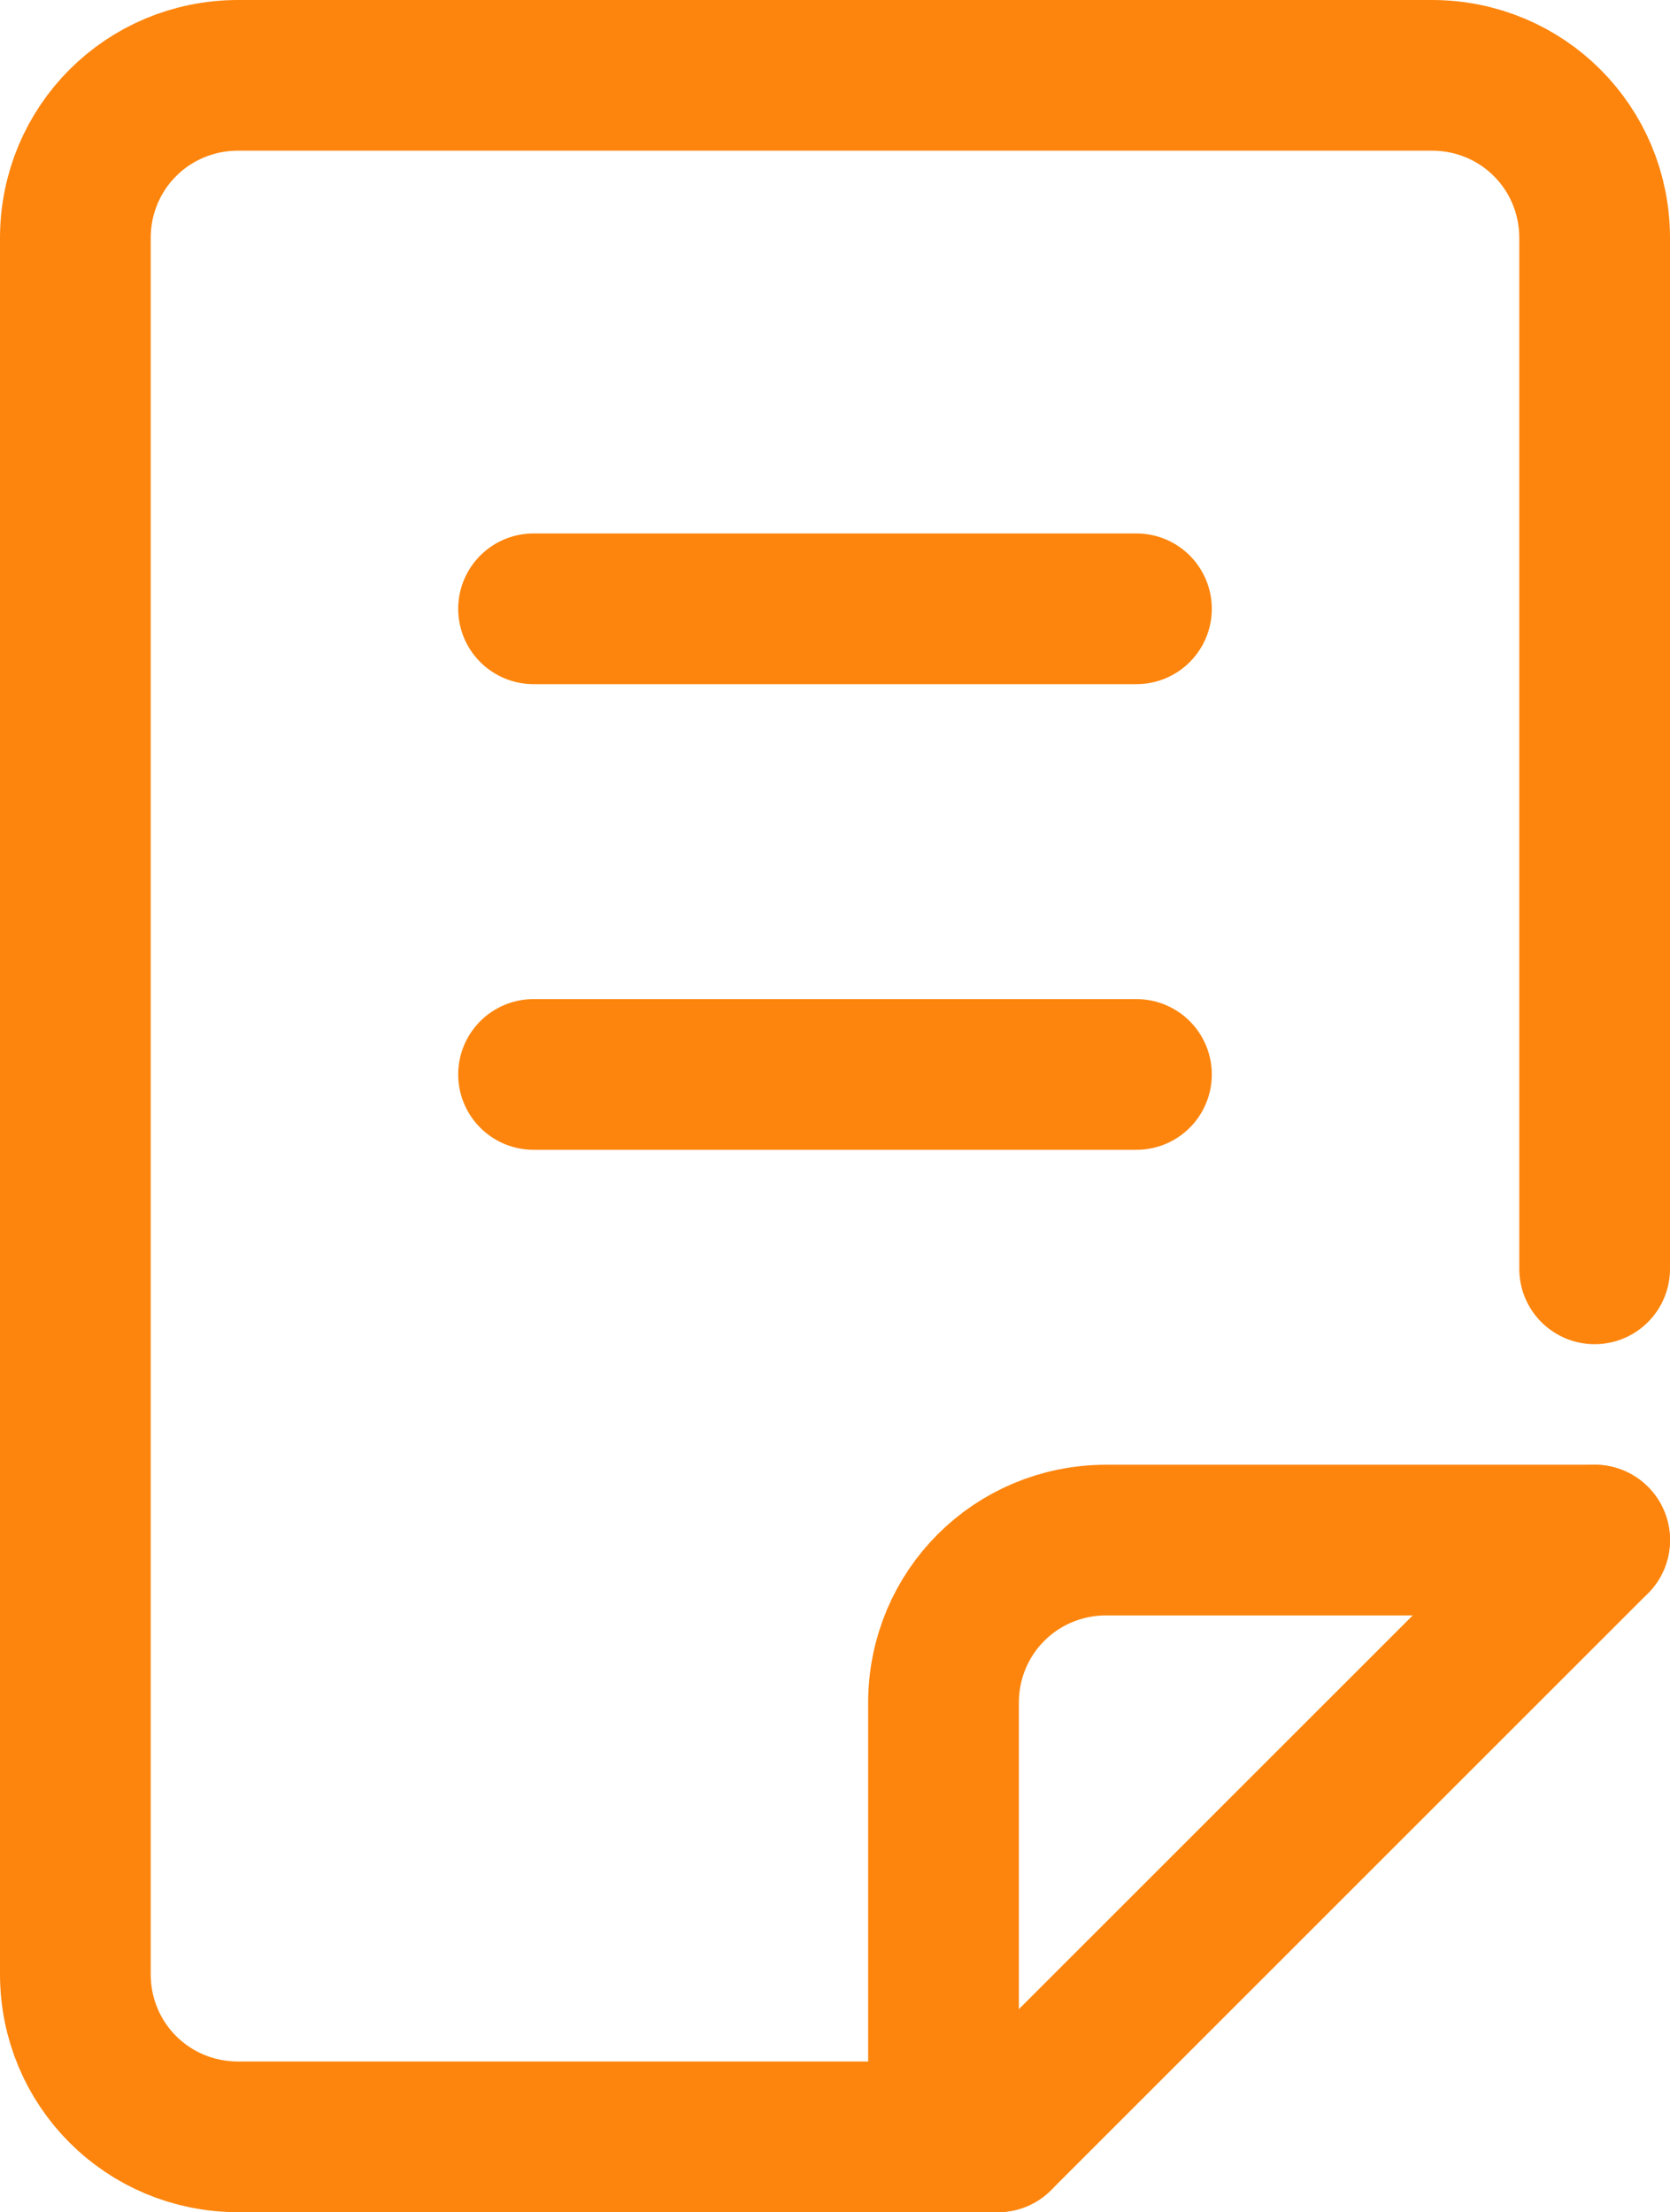
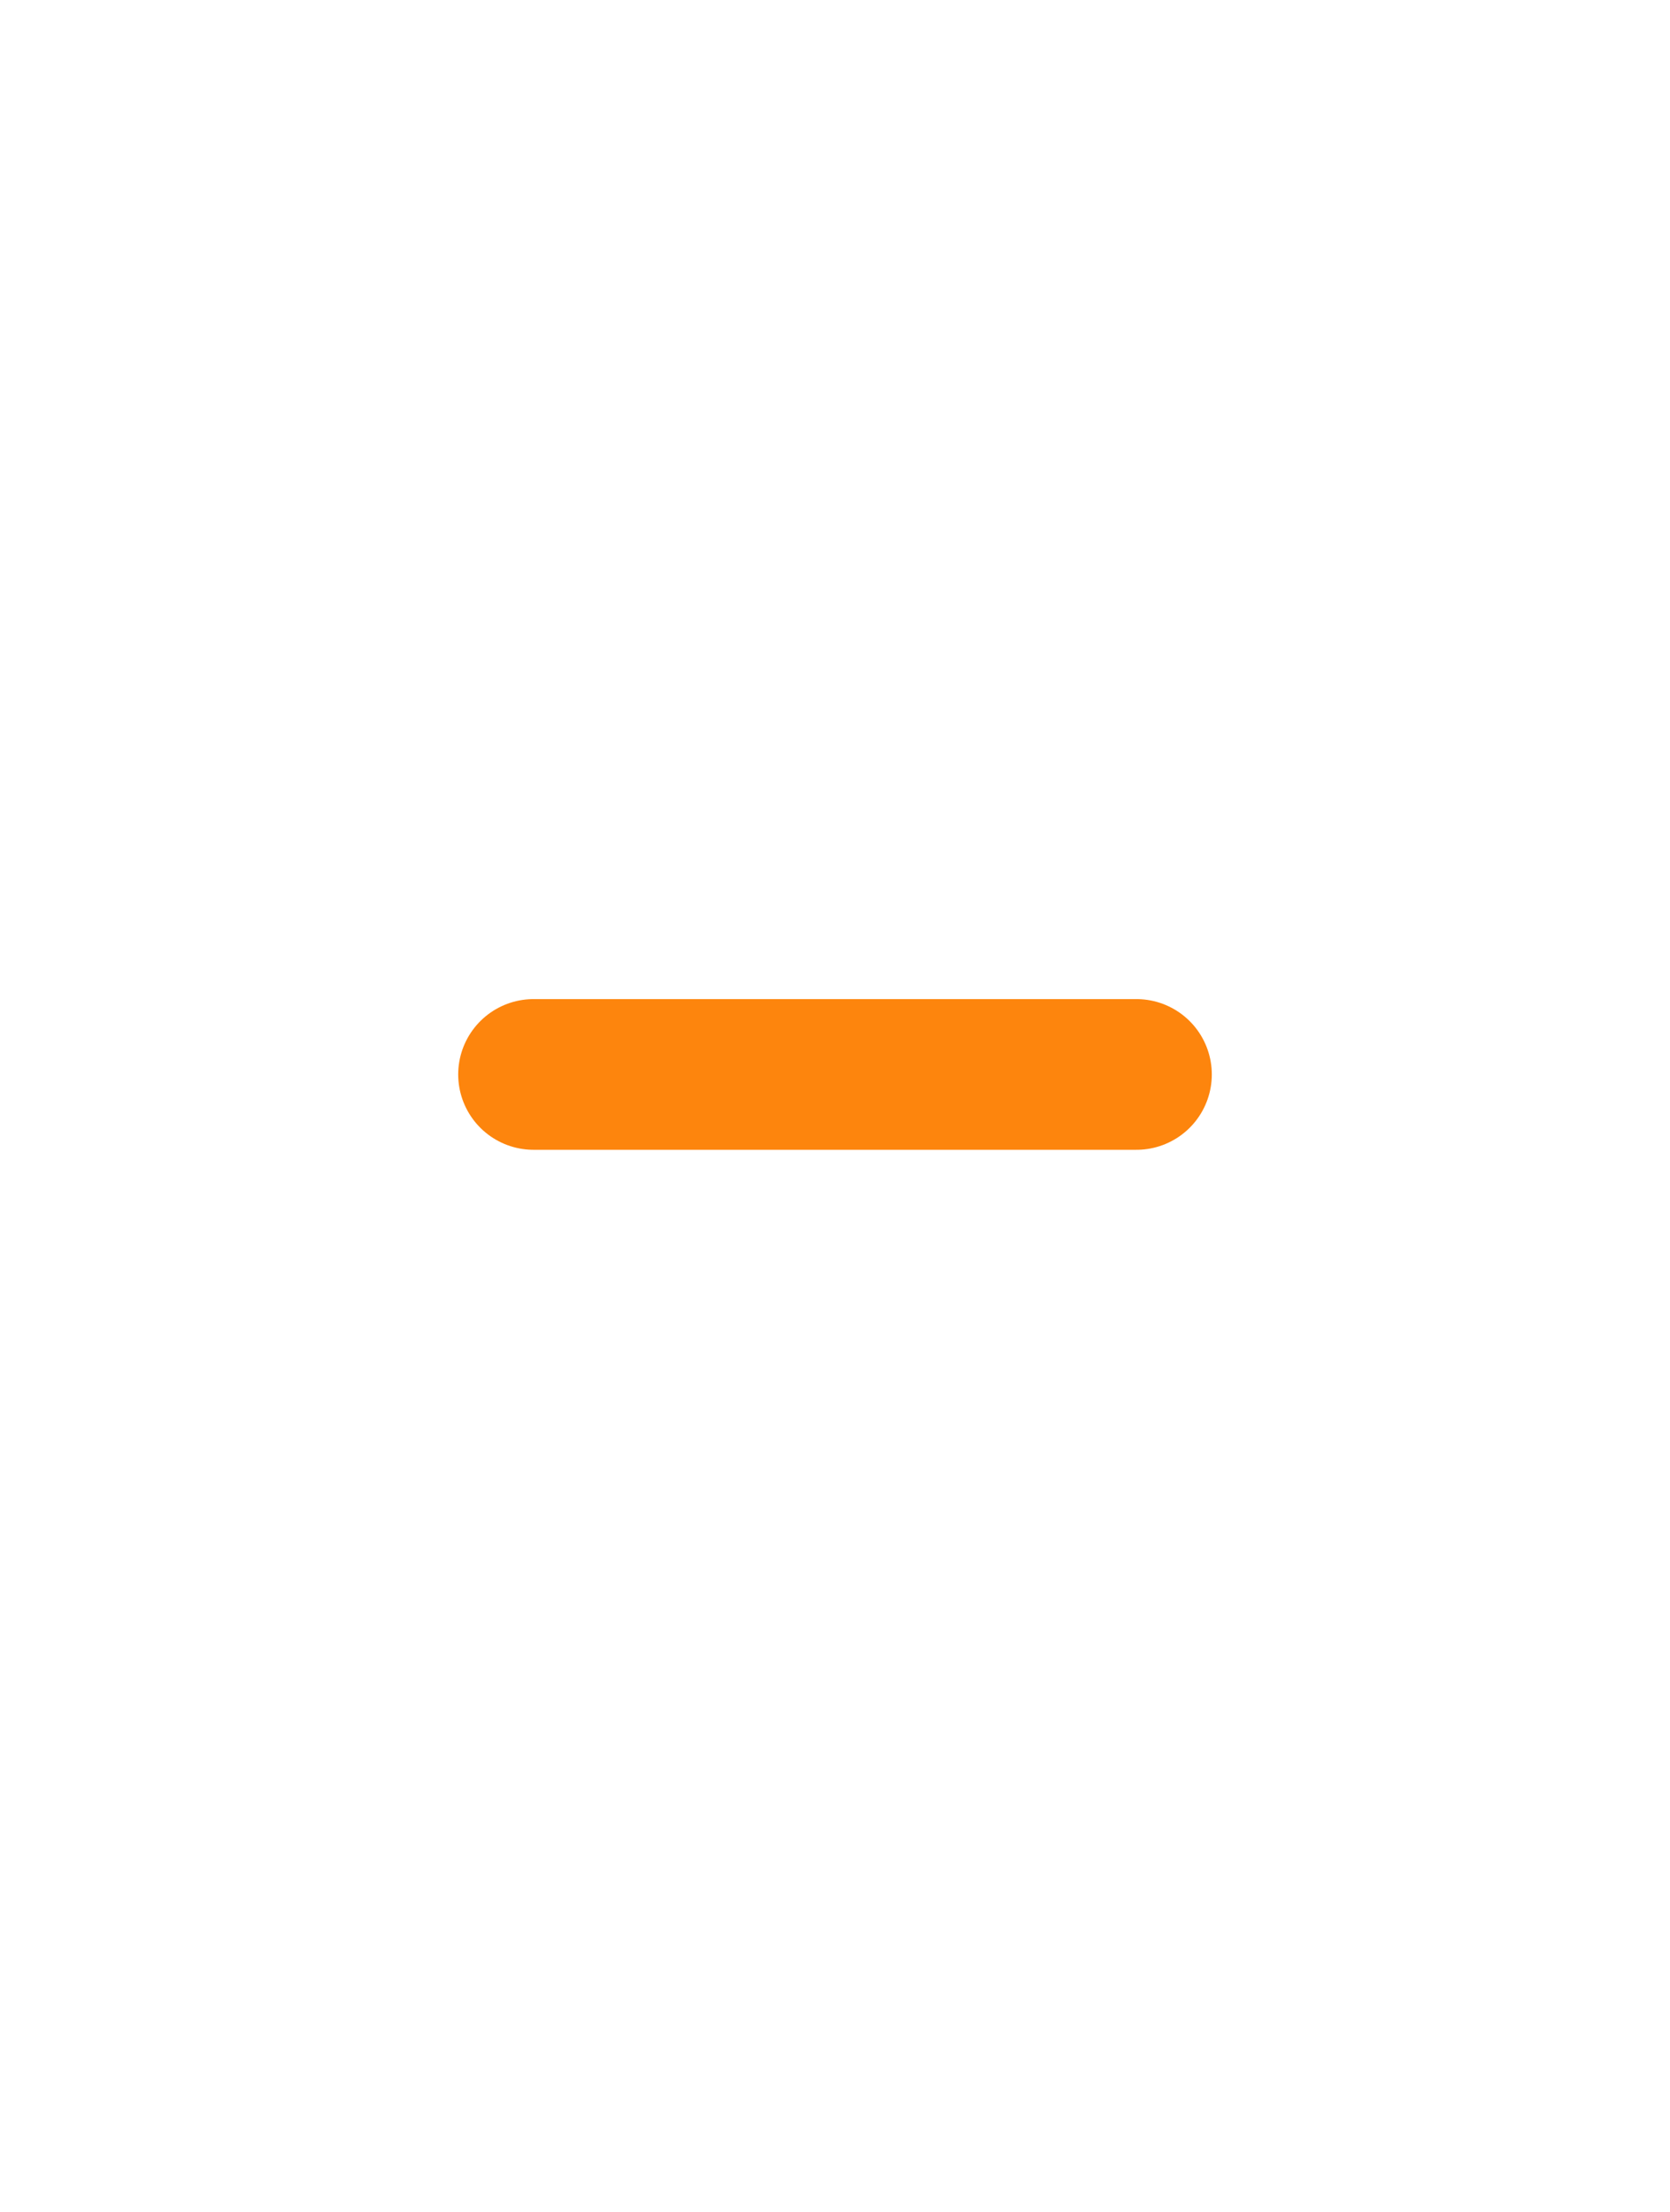
<svg xmlns="http://www.w3.org/2000/svg" id="_レイヤー_2" viewBox="0 0 11.08 14.68">
  <defs>
    <style>.cls-1{fill:none;stroke:#fd850d;stroke-linecap:round;stroke-linejoin:round;}</style>
  </defs>
  <g id="_レイヤー_1-2">
    <g>
-       <path class="cls-1" d="M6.26,14.18v-2.88c0-.6,.48-1.08,1.08-1.08h3.24" />
-       <path class="cls-1" d="M6.62,14.18H1.58c-.6,0-1.08-.48-1.08-1.08V1.58C.5,.98,.98,.5,1.58,.5h7.92c.6,0,1.08,.48,1.08,1.08v6.84" />
-       <line class="cls-1" x1="10.58" y1="10.22" x2="6.62" y2="14.18" />
-       <line class="cls-1" x1="3.54" y1="4.04" x2="7.54" y2="4.04" />
      <line class="cls-1" x1="3.54" y1="7.13" x2="7.54" y2="7.13" />
    </g>
  </g>
</svg>